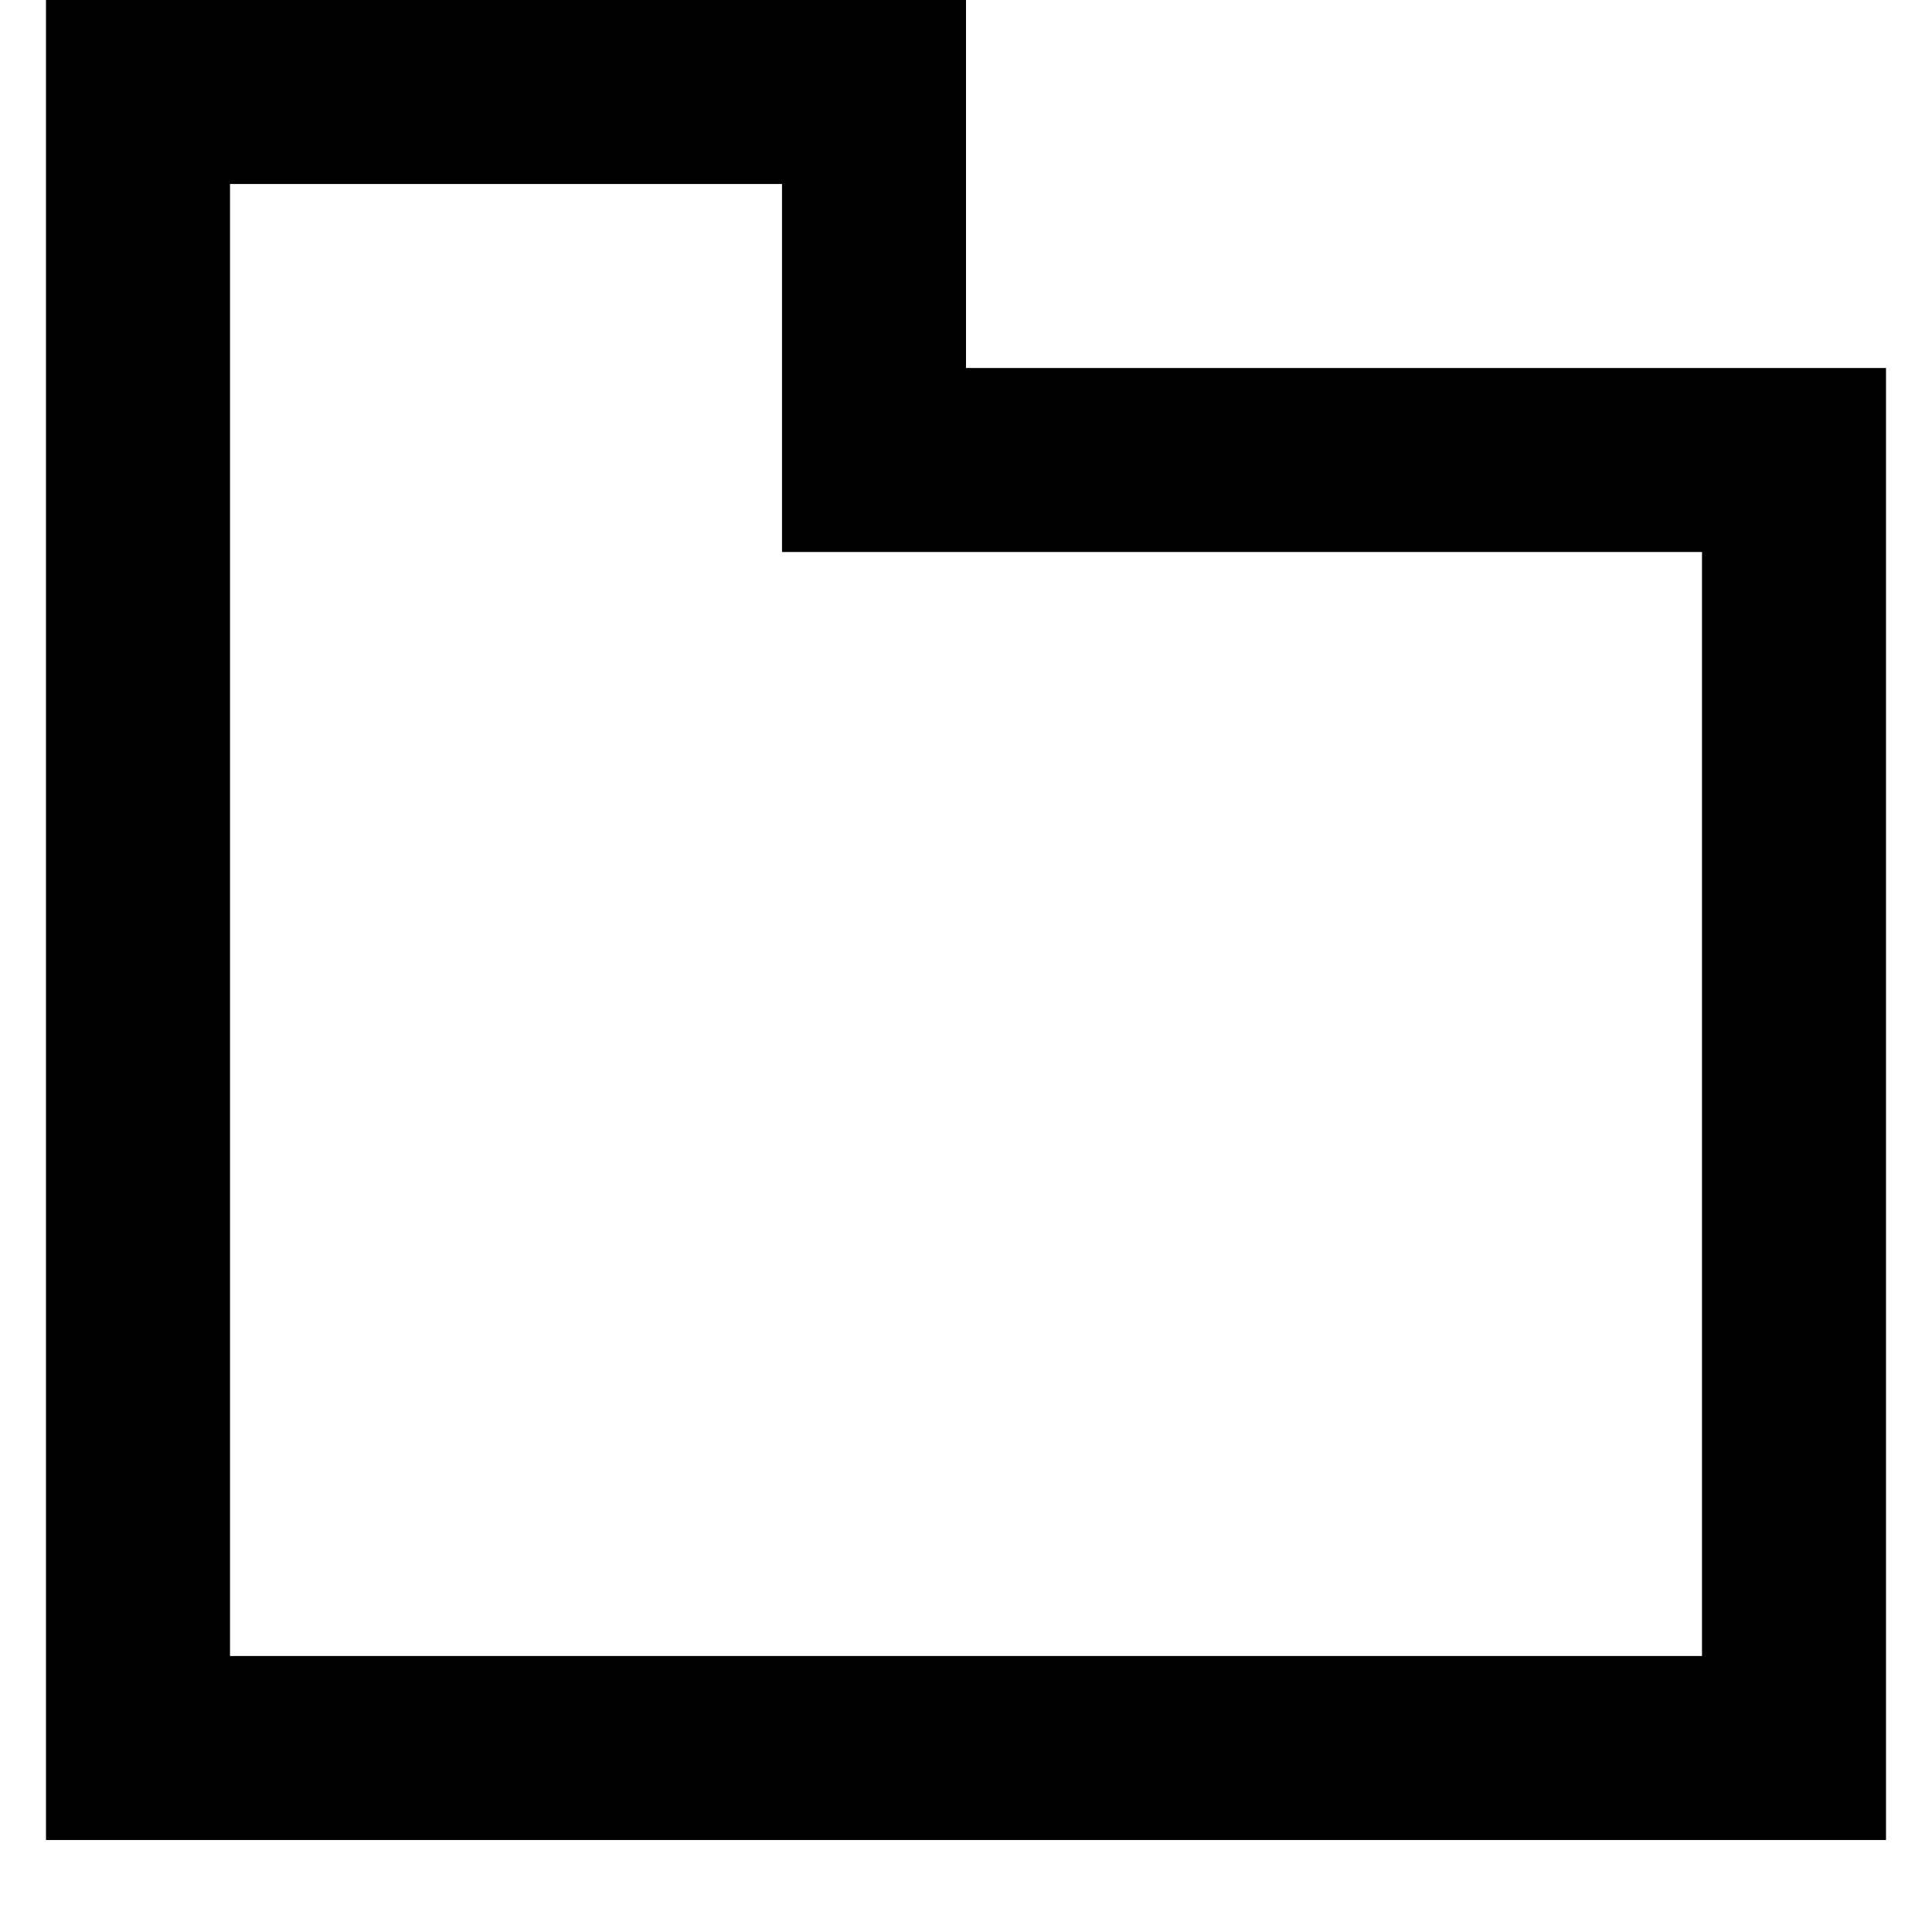
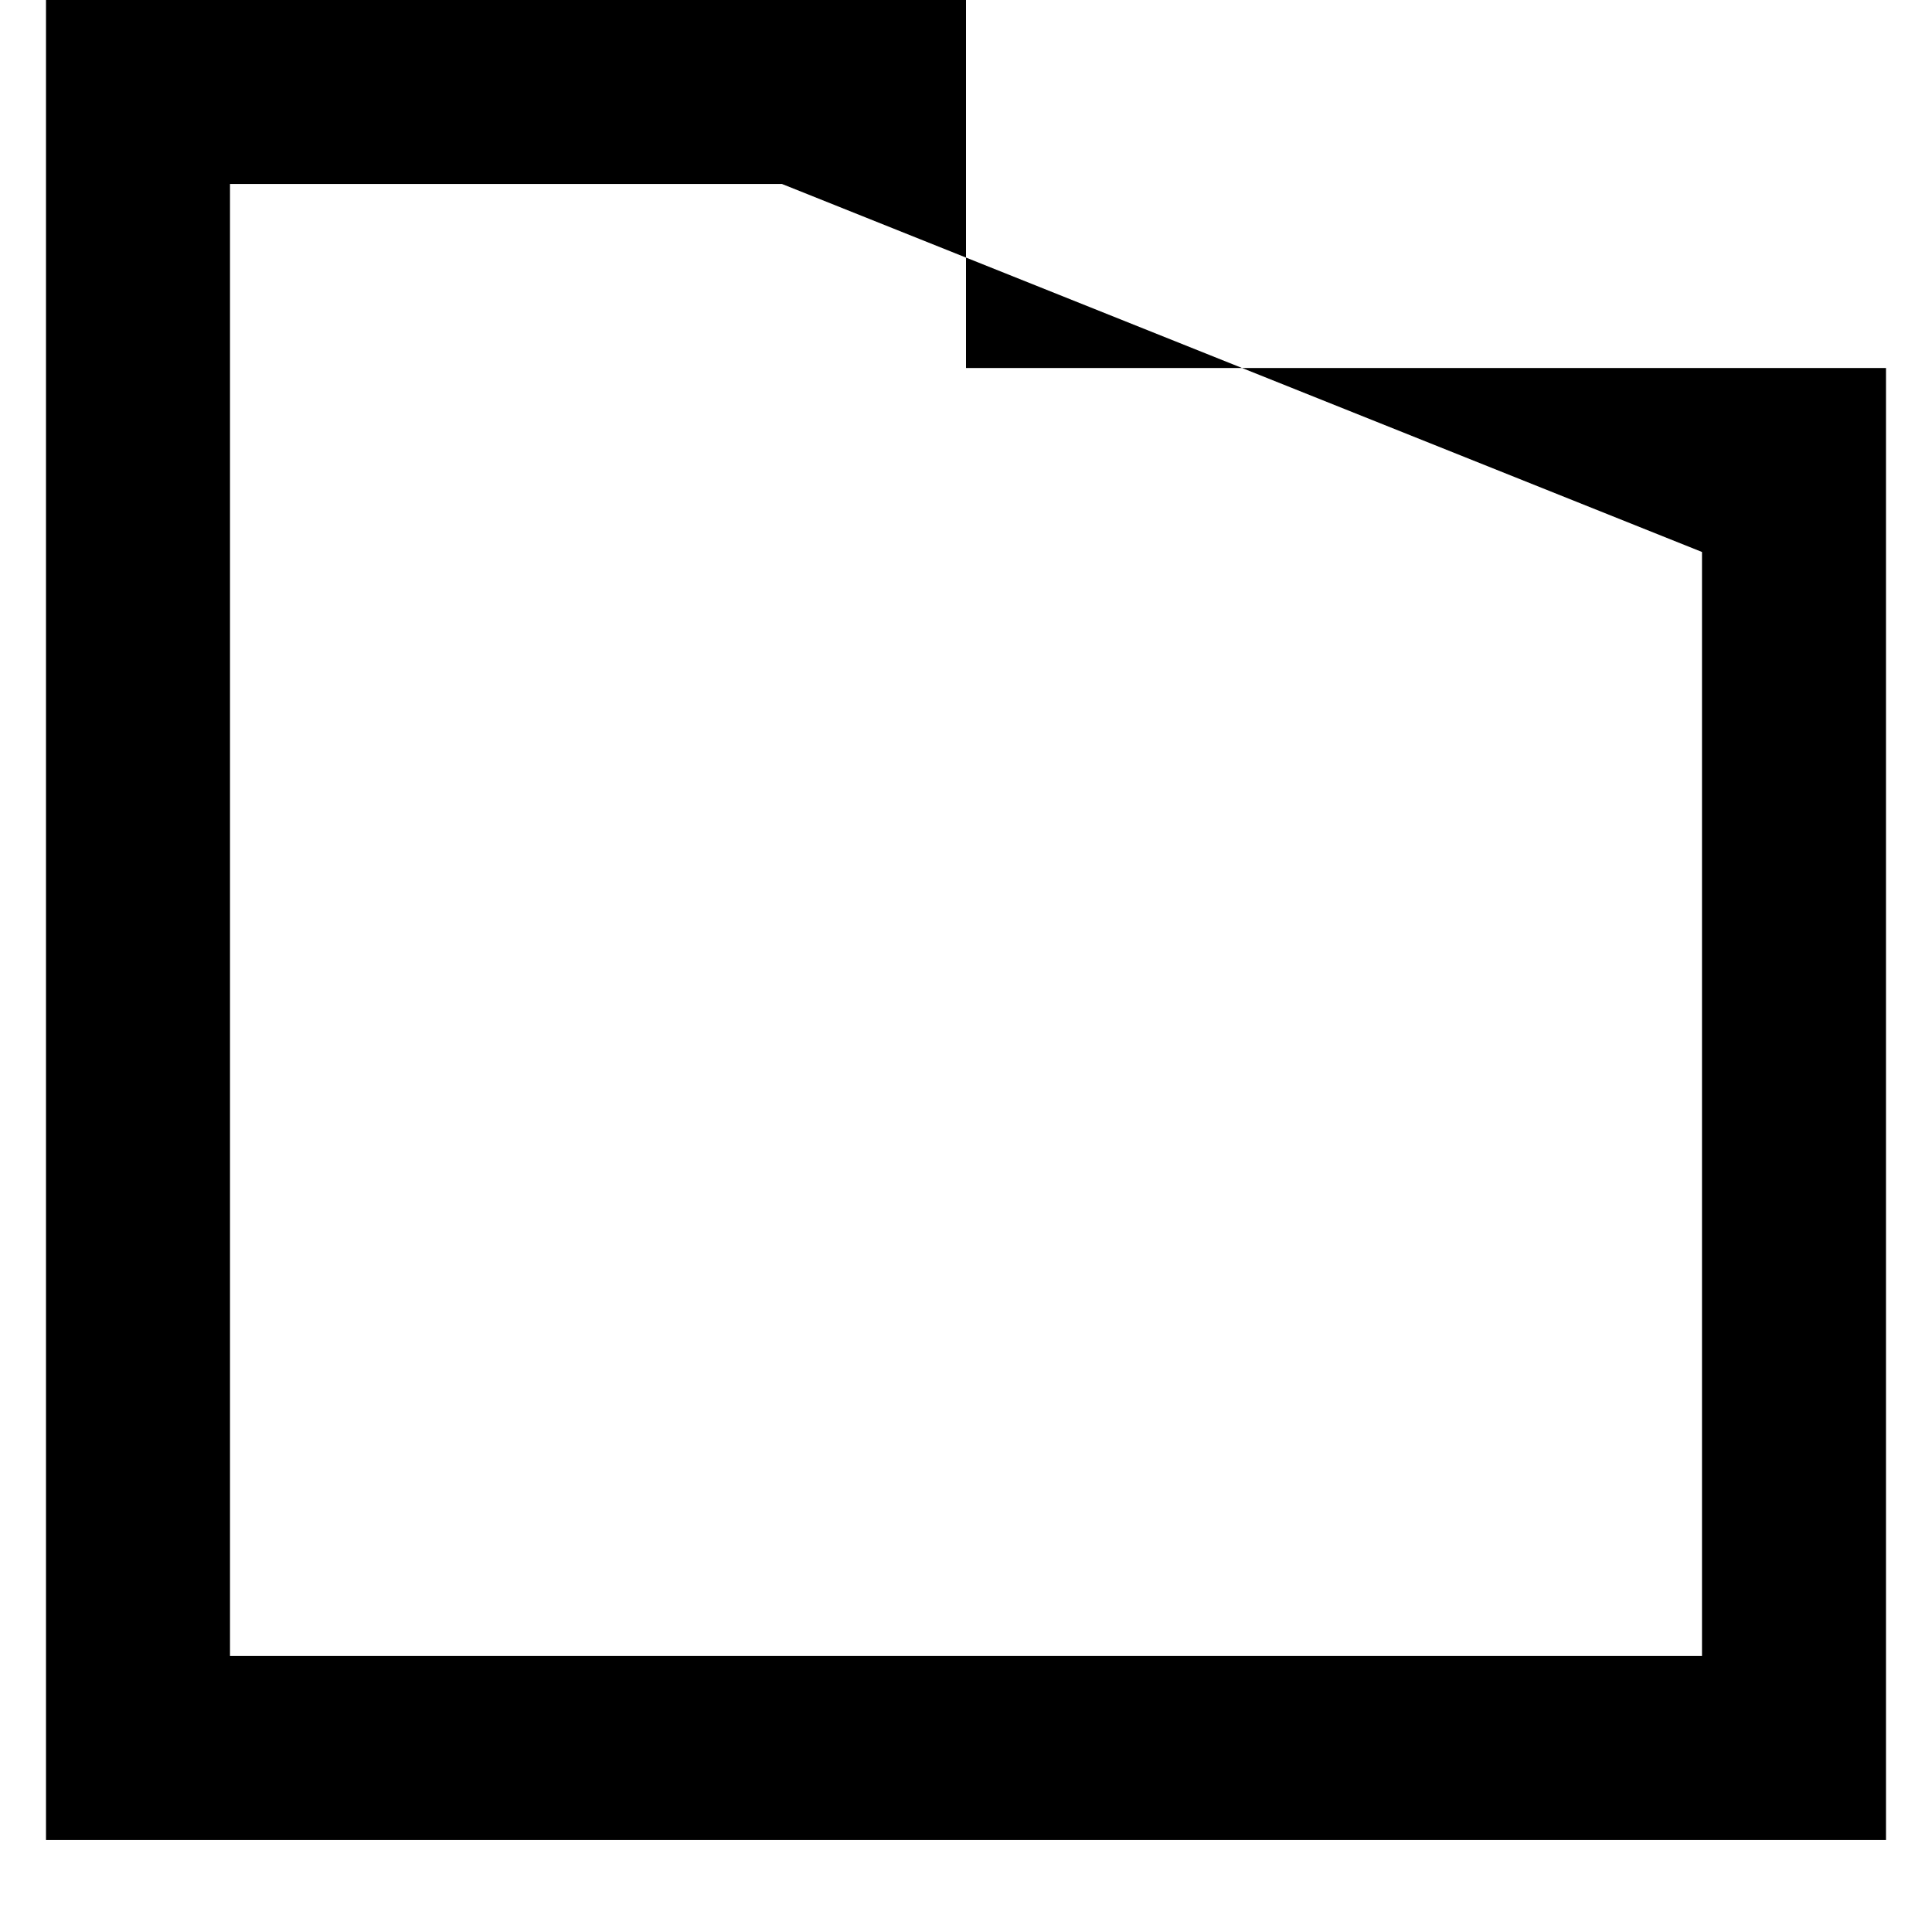
<svg xmlns="http://www.w3.org/2000/svg" width="800px" height="800px" viewBox="-0.5 0 21 21" version="1.1">
  <title>folder [#1796]</title>
  <desc>Created with Sketch.</desc>
  <defs>

</defs>
  <g id="Page-1" stroke="none" stroke-width="1" fill="none" fill-rule="evenodd">
    <g id="Dribbble-Light-Preview" transform="translate(-260, -1119)" fill="#000000">
      <g id="icons" transform="translate(56, 160)">
-         <path d="M222,977 L206,977 L206,961 L212,961 L212,965 L222,965 L222,977 Z M214,963 L214,959 L204,959 L204,979 L224,979 L224,963 L214,963 Z" id="folder-[#1796]">
+         <path d="M222,977 L206,977 L206,961 L212,961 L222,965 L222,977 Z M214,963 L214,959 L204,959 L204,979 L224,979 L224,963 L214,963 Z" id="folder-[#1796]">

</path>
      </g>
    </g>
  </g>
</svg>